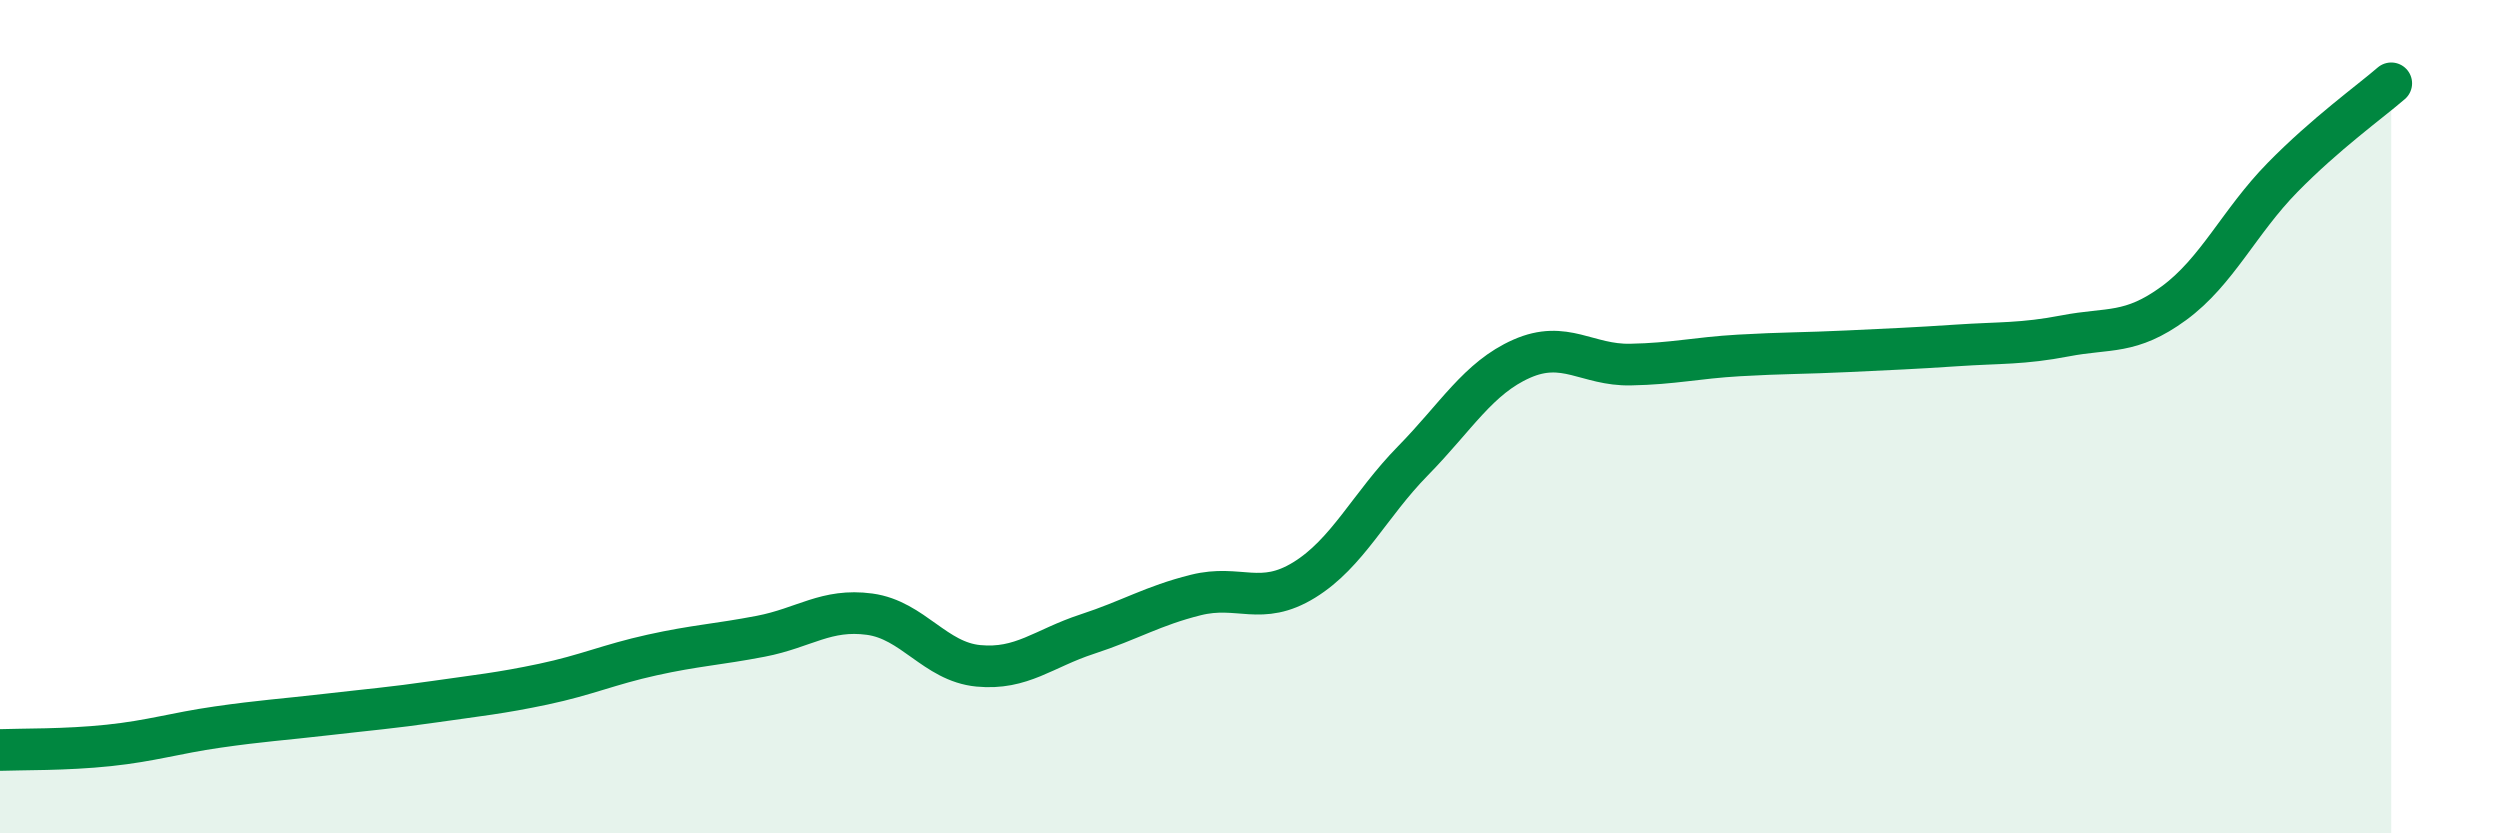
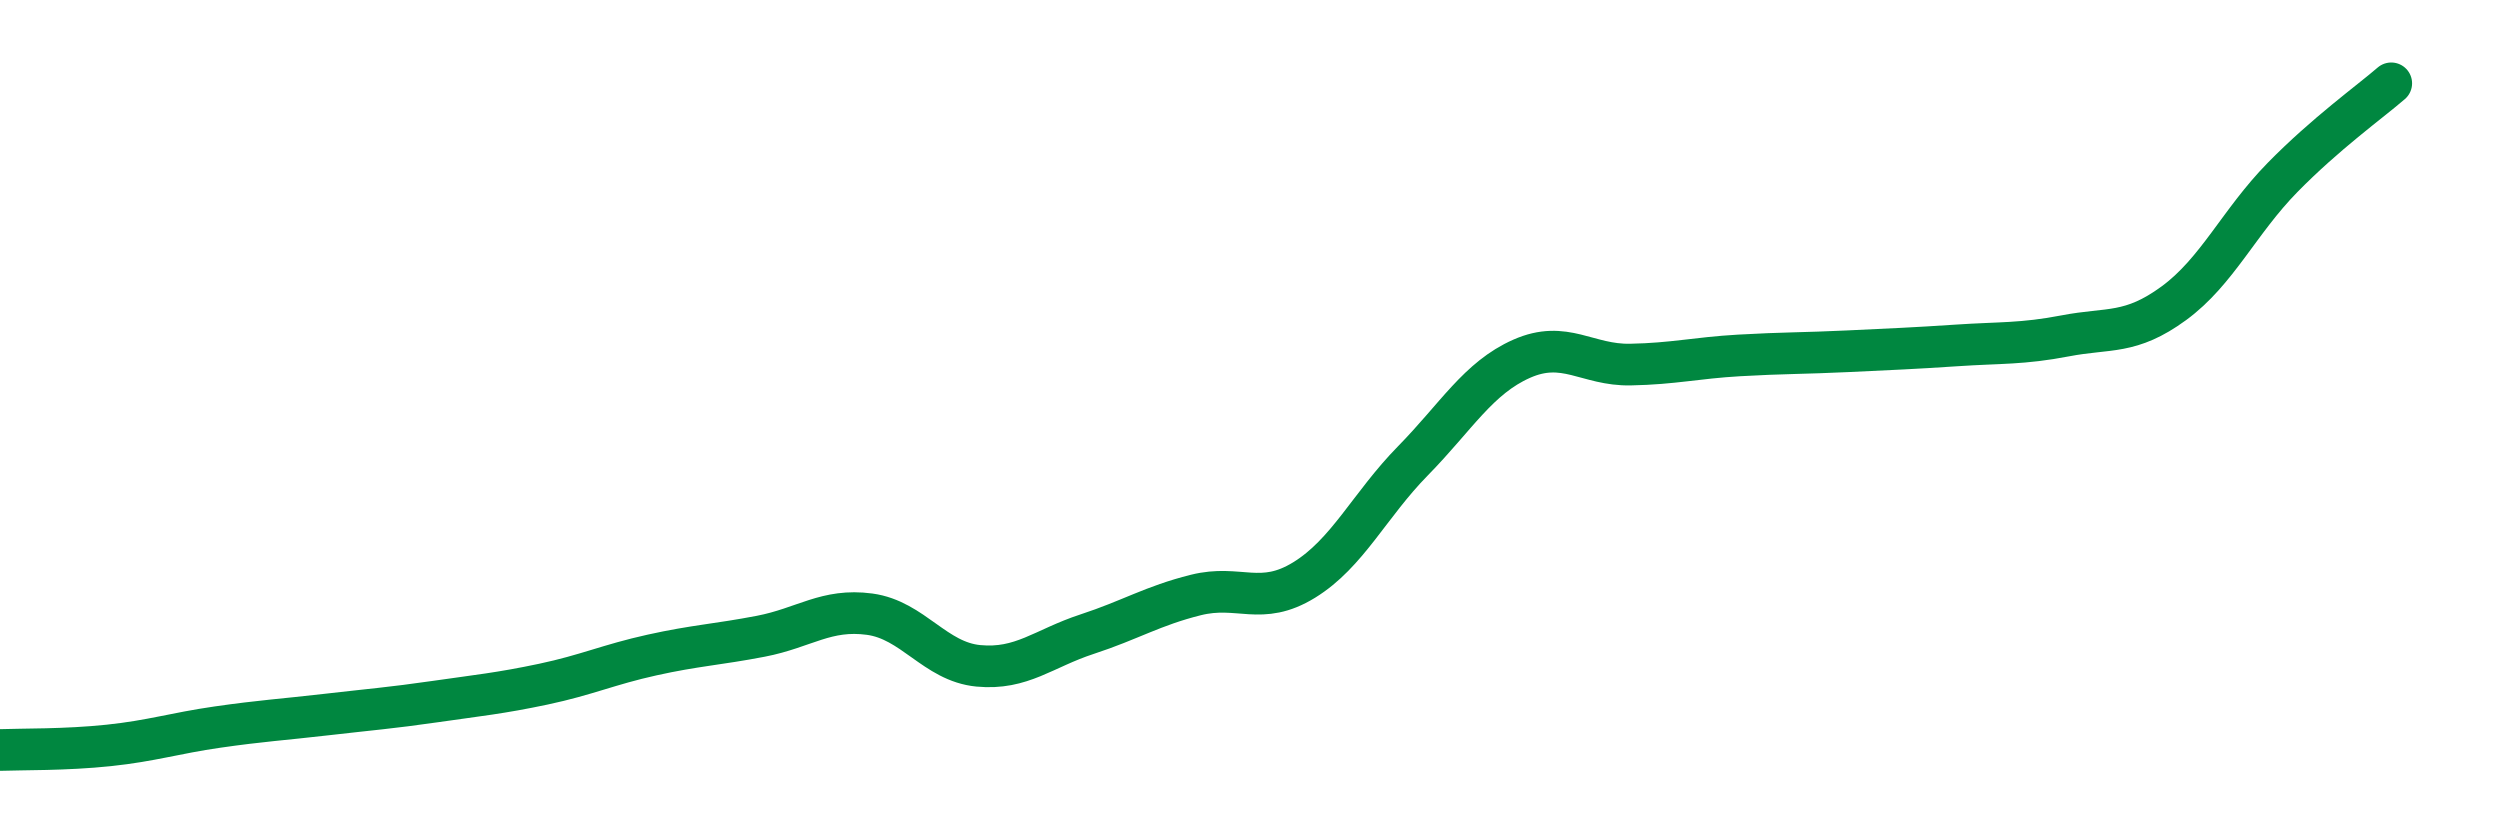
<svg xmlns="http://www.w3.org/2000/svg" width="60" height="20" viewBox="0 0 60 20">
-   <path d="M 0,18 C 0.52,17.98 1.57,18 2.61,17.89 C 3.65,17.78 4.18,17.6 5.22,17.45 C 6.26,17.3 6.79,17.27 7.83,17.15 C 8.87,17.03 9.39,16.99 10.43,16.84 C 11.47,16.69 12,16.64 13.04,16.42 C 14.08,16.2 14.61,15.95 15.65,15.72 C 16.69,15.49 17.22,15.47 18.26,15.27 C 19.3,15.07 19.83,14.6 20.87,14.74 C 21.91,14.88 22.44,15.88 23.48,15.98 C 24.52,16.08 25.05,15.56 26.09,15.22 C 27.13,14.88 27.66,14.54 28.7,14.28 C 29.74,14.02 30.26,14.56 31.3,13.92 C 32.34,13.28 32.87,12.12 33.91,11.06 C 34.95,10 35.48,9.07 36.52,8.61 C 37.56,8.15 38.09,8.77 39.13,8.75 C 40.17,8.73 40.7,8.59 41.74,8.53 C 42.78,8.47 43.31,8.48 44.35,8.43 C 45.39,8.38 45.92,8.36 46.96,8.29 C 48,8.22 48.53,8.26 49.57,8.06 C 50.61,7.86 51.13,8.04 52.17,7.28 C 53.21,6.52 53.74,5.32 54.78,4.26 C 55.82,3.2 56.87,2.45 57.39,2L57.39 20L0 20Z" fill="#008740" opacity="0.1" stroke-linecap="round" stroke-linejoin="round" />
  <path d="M 0,18 C 0.52,17.98 1.57,18 2.61,17.89 C 3.65,17.78 4.18,17.6 5.22,17.45 C 6.26,17.3 6.79,17.27 7.83,17.15 C 8.87,17.03 9.39,16.99 10.43,16.84 C 11.47,16.69 12,16.64 13.04,16.42 C 14.08,16.2 14.61,15.95 15.65,15.72 C 16.69,15.49 17.22,15.47 18.26,15.27 C 19.3,15.07 19.83,14.6 20.87,14.74 C 21.91,14.88 22.44,15.88 23.48,15.98 C 24.52,16.08 25.05,15.56 26.09,15.22 C 27.13,14.88 27.66,14.54 28.7,14.28 C 29.74,14.02 30.26,14.56 31.3,13.92 C 32.34,13.28 32.87,12.12 33.91,11.06 C 34.95,10 35.48,9.07 36.52,8.61 C 37.56,8.15 38.09,8.77 39.13,8.75 C 40.17,8.73 40.7,8.59 41.74,8.53 C 42.78,8.47 43.31,8.48 44.35,8.43 C 45.39,8.38 45.92,8.36 46.96,8.29 C 48,8.22 48.53,8.26 49.57,8.06 C 50.61,7.86 51.13,8.04 52.17,7.28 C 53.21,6.52 53.74,5.32 54.78,4.26 C 55.82,3.2 56.87,2.45 57.39,2" stroke="#008740" stroke-width="1" fill="none" stroke-linecap="round" stroke-linejoin="round" />
</svg>